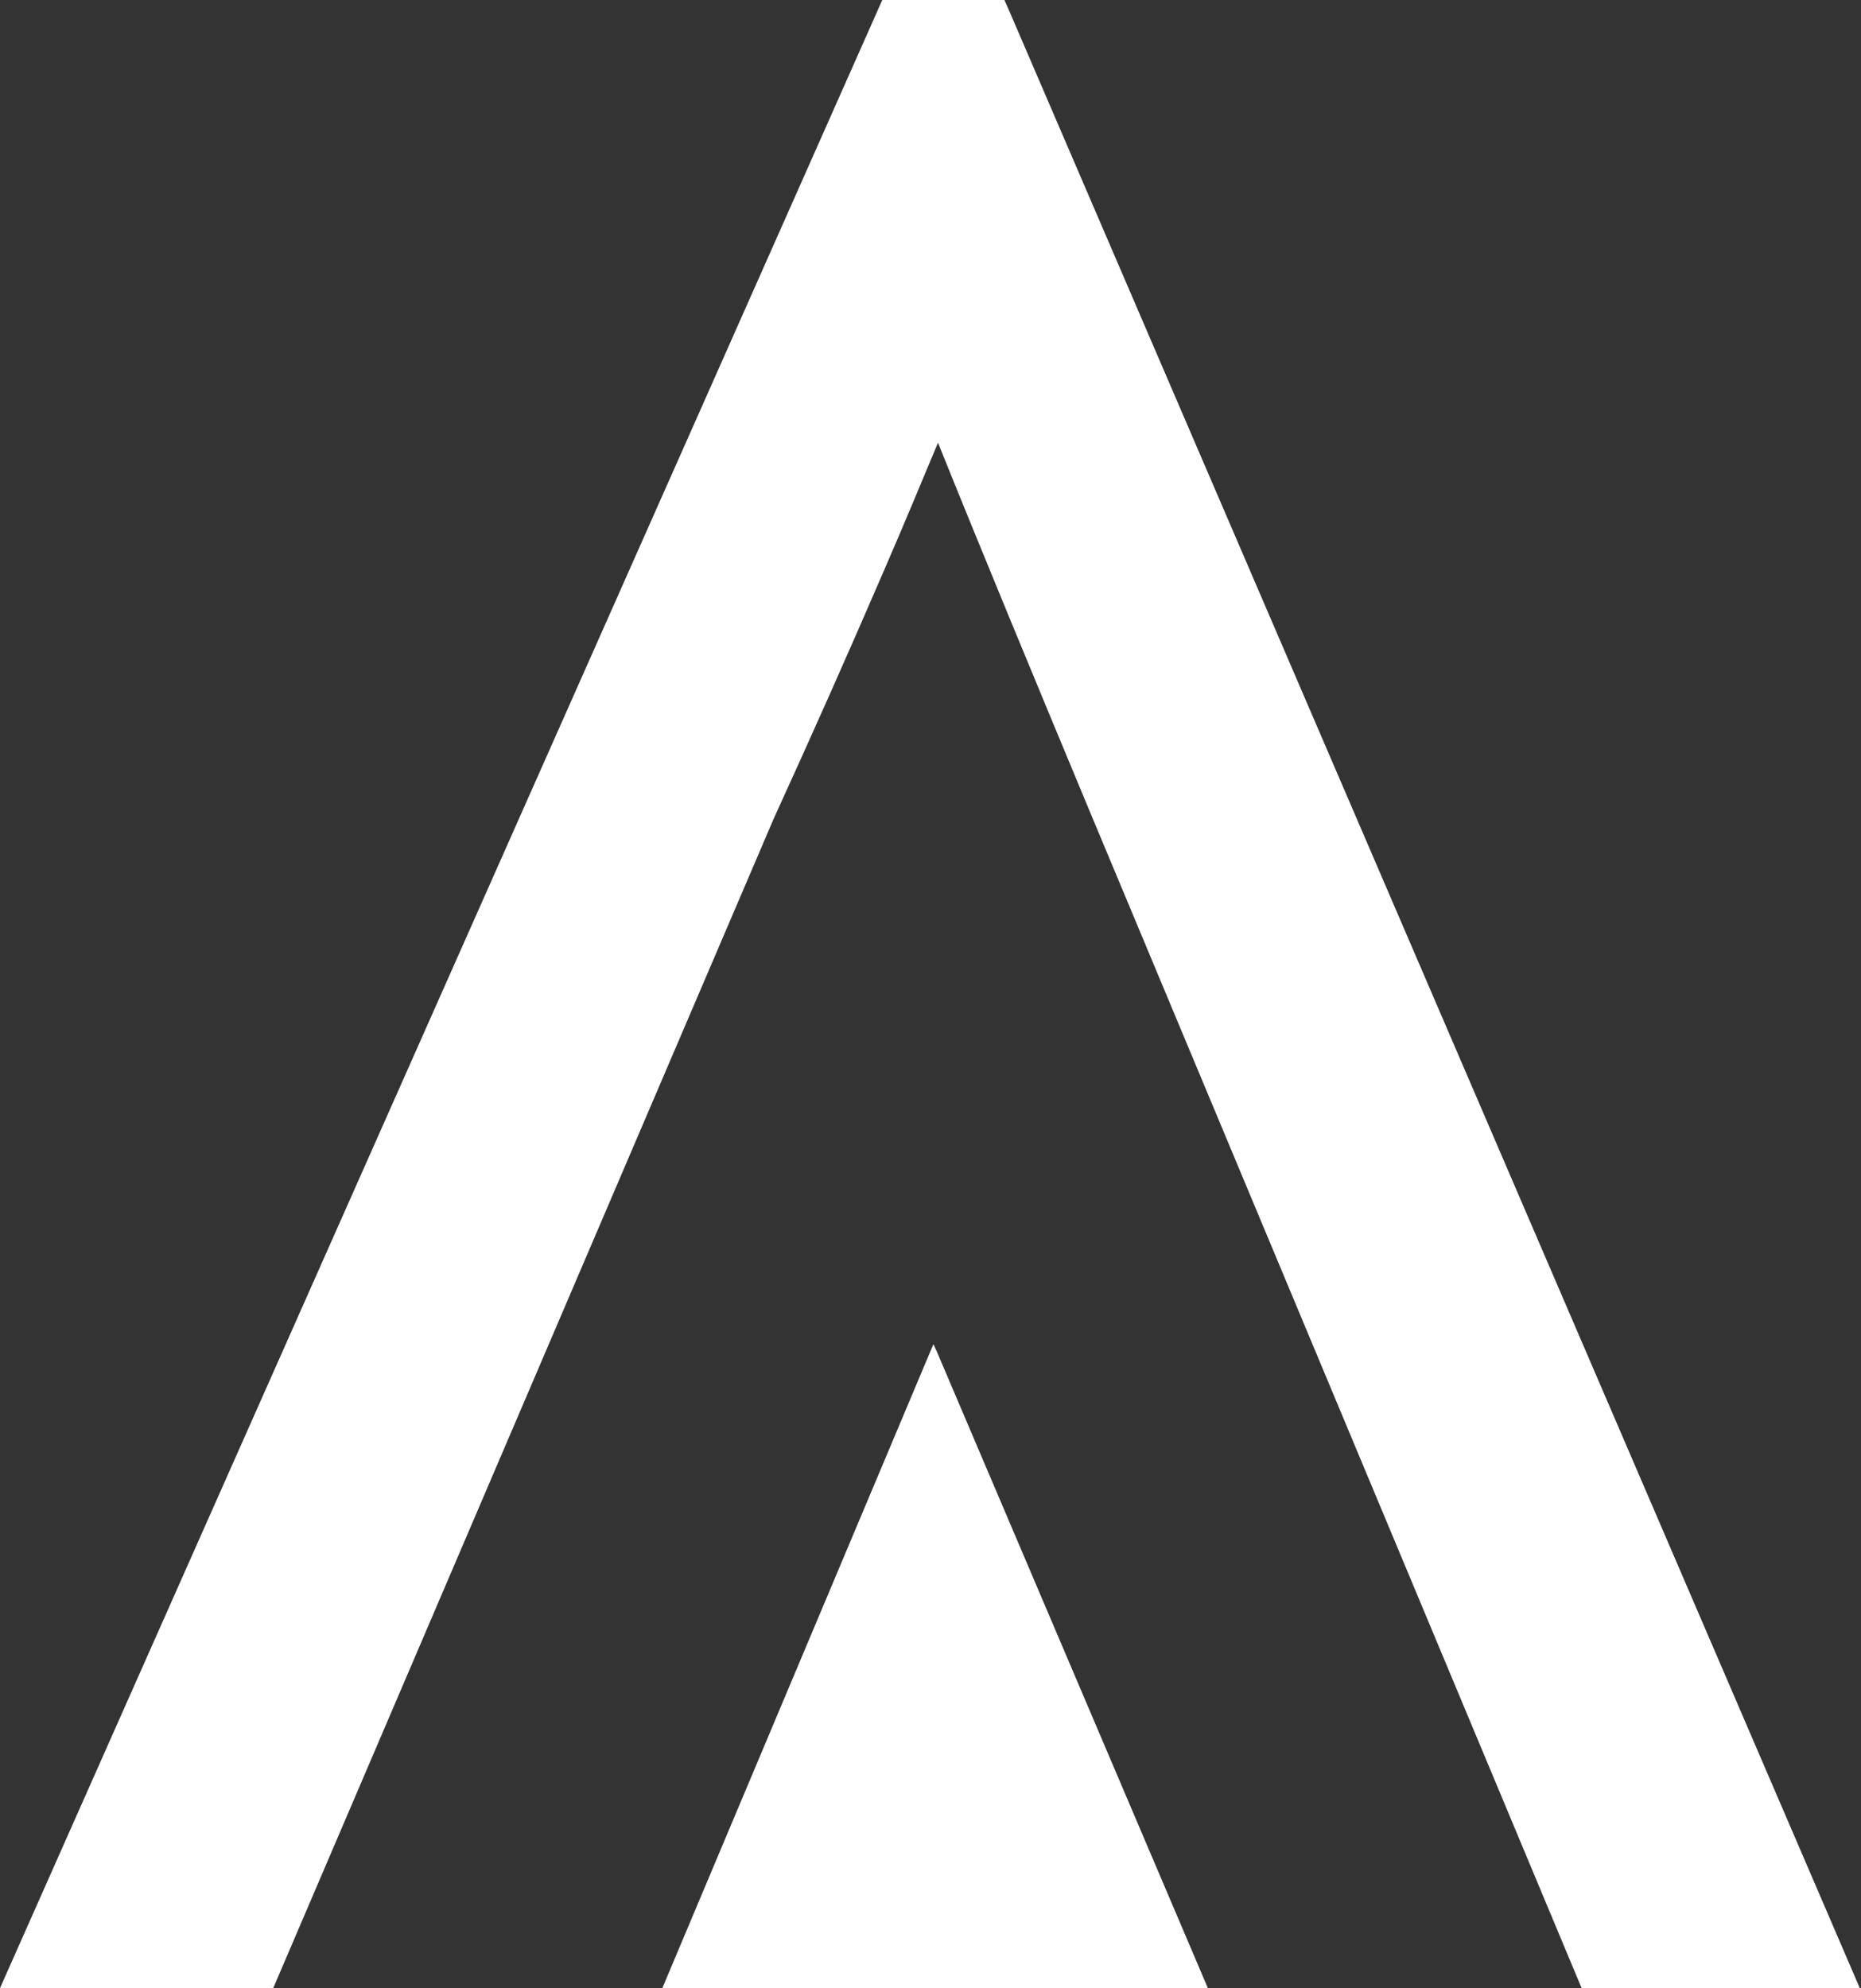
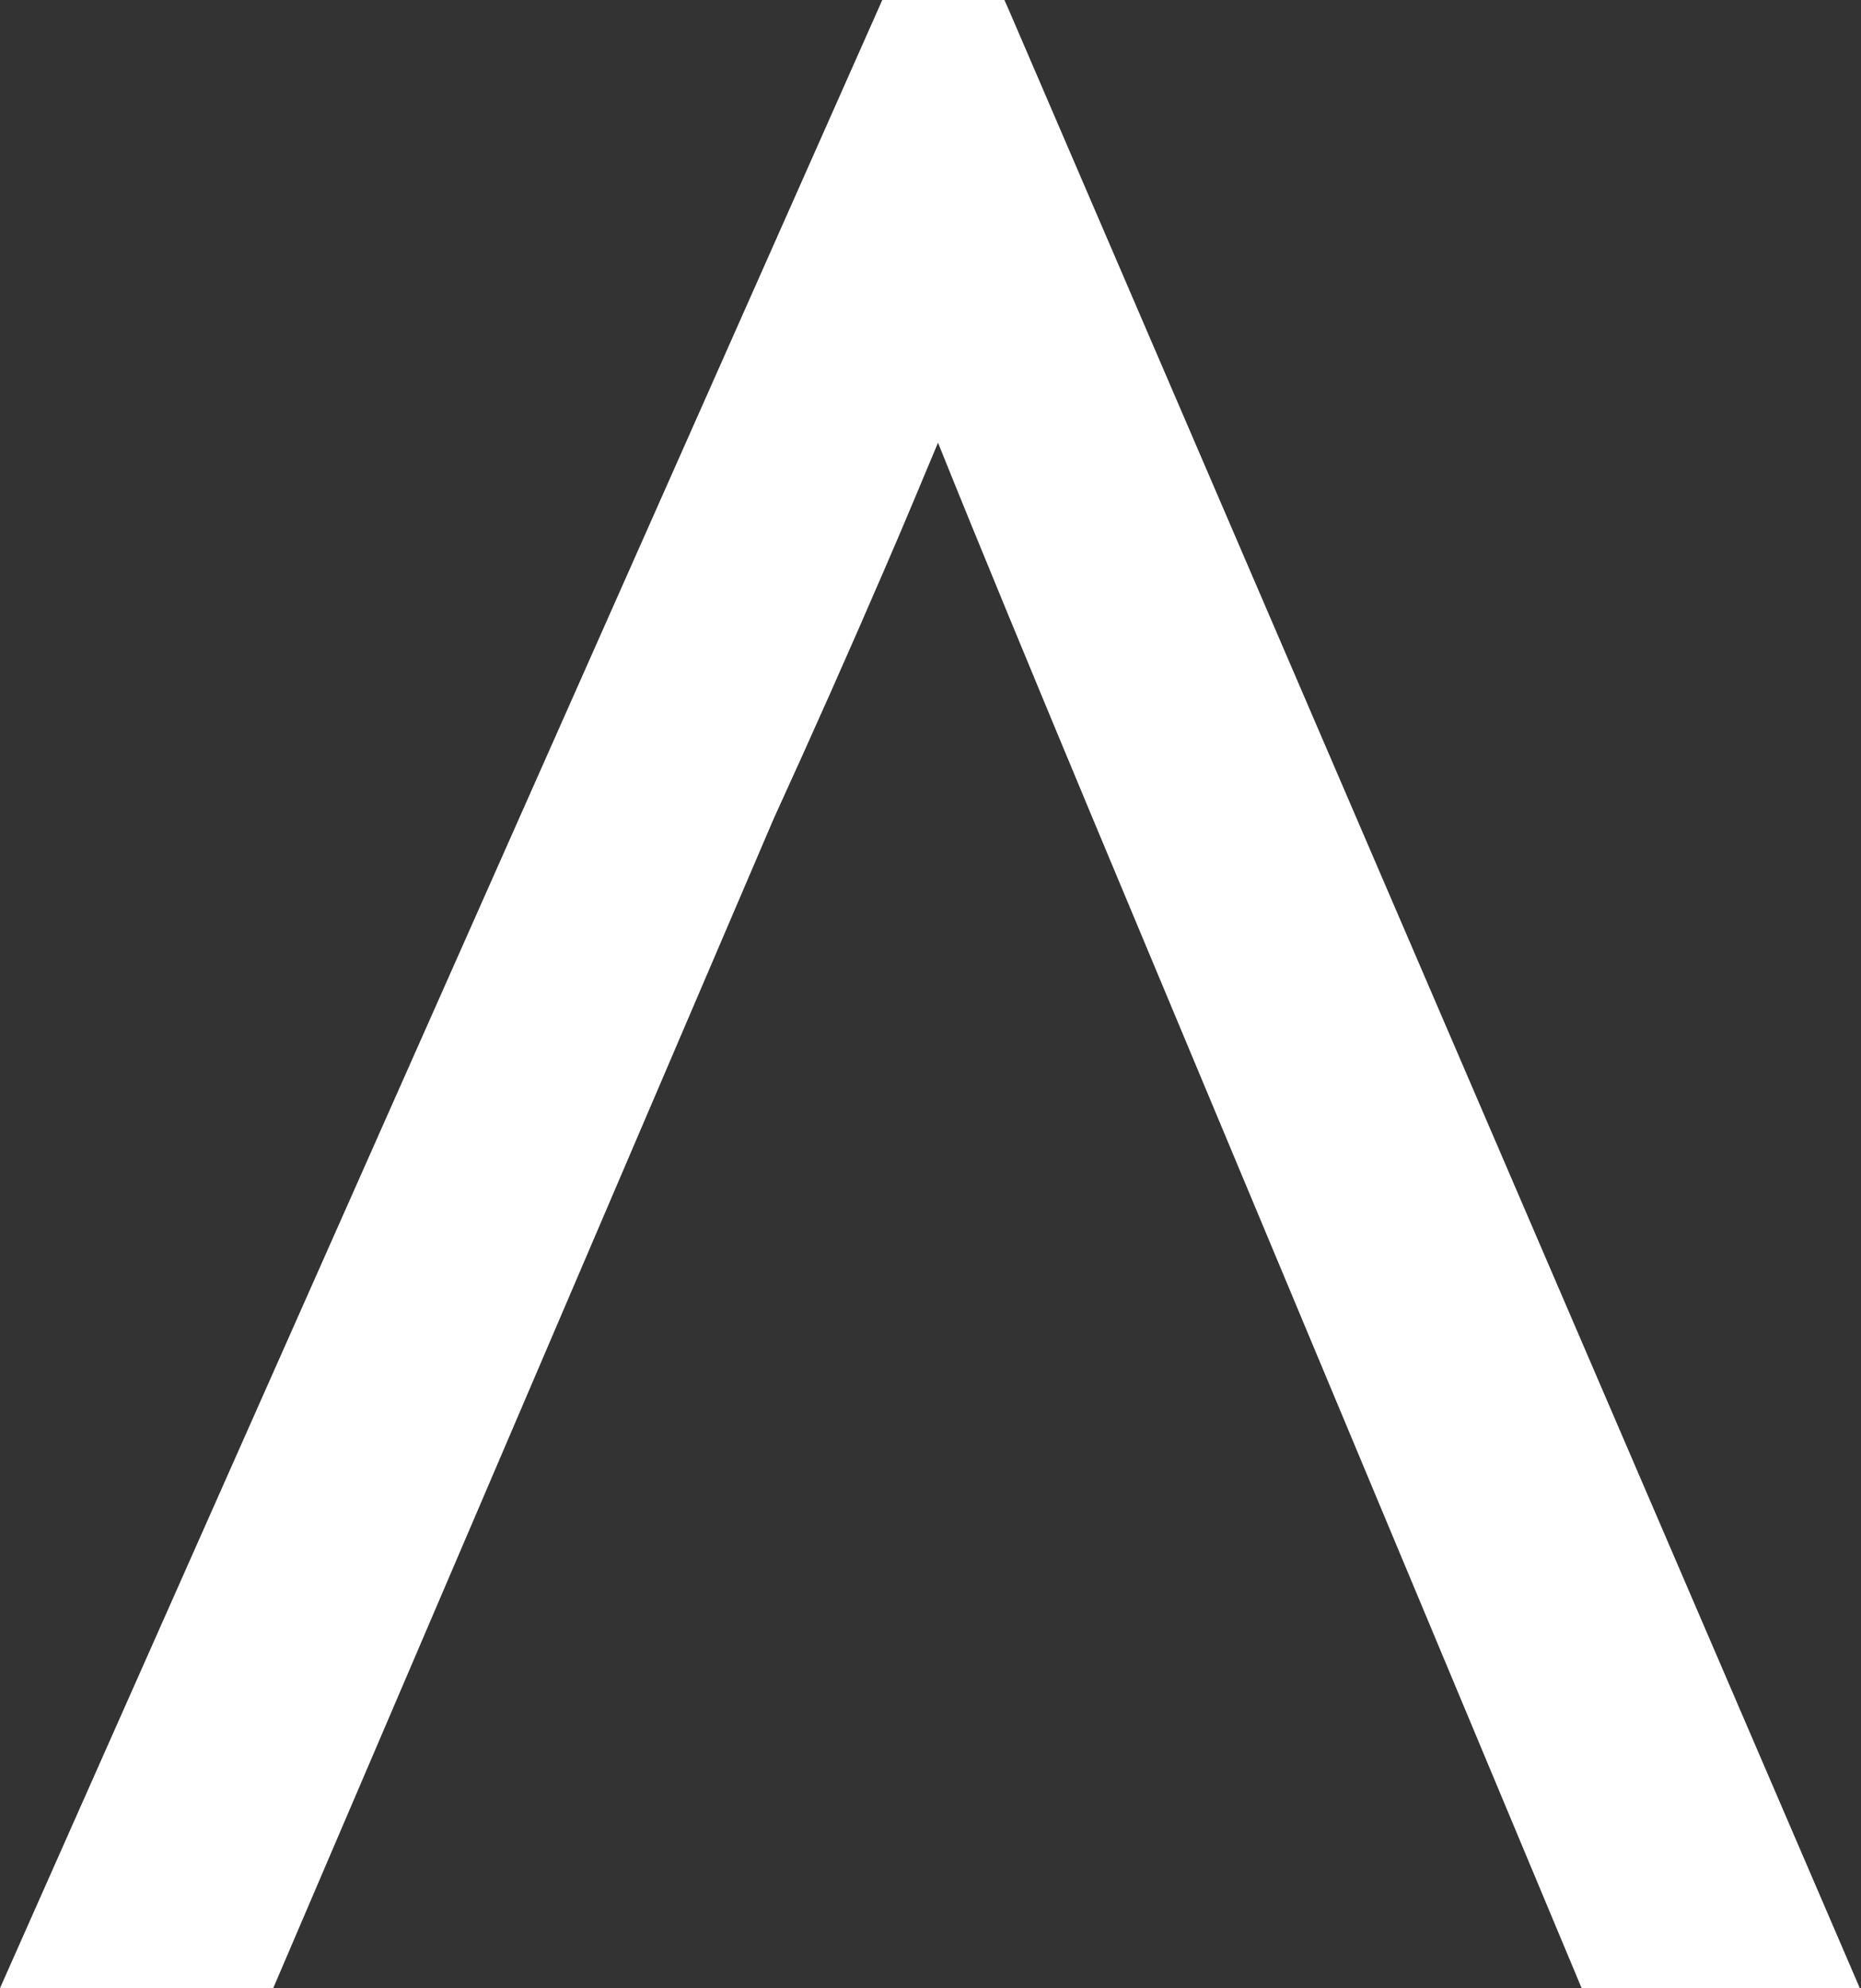
<svg xmlns="http://www.w3.org/2000/svg" id="Layer_1" version="1.1" viewBox="0 0 176 188">
  <rect x="0" y="0" width="176" height="188" fill="#333333" stroke="none" />
  <defs>
    <style>
      .st0 {
        fill: #fff;
      }
    </style>
  </defs>
-   <path class="st0" d="M88.28,127.08l-25.65,60.92h51.61l-25.63-60.18-.34-.74Z" />
  <path class="st0" d="M95.01,0h-11.57L0,187.98h25.84l47.33-110.57c3.62-7.92,7.16-15.88,10.51-23.65,1.75-4.03,3.47-8.18,5.03-11.9,4.07,10.12,8.98,21.97,14.51,35.24l46.27,110.67.1.22h26.3L95.49,1.13,94.99,0h.02Z" />
</svg>